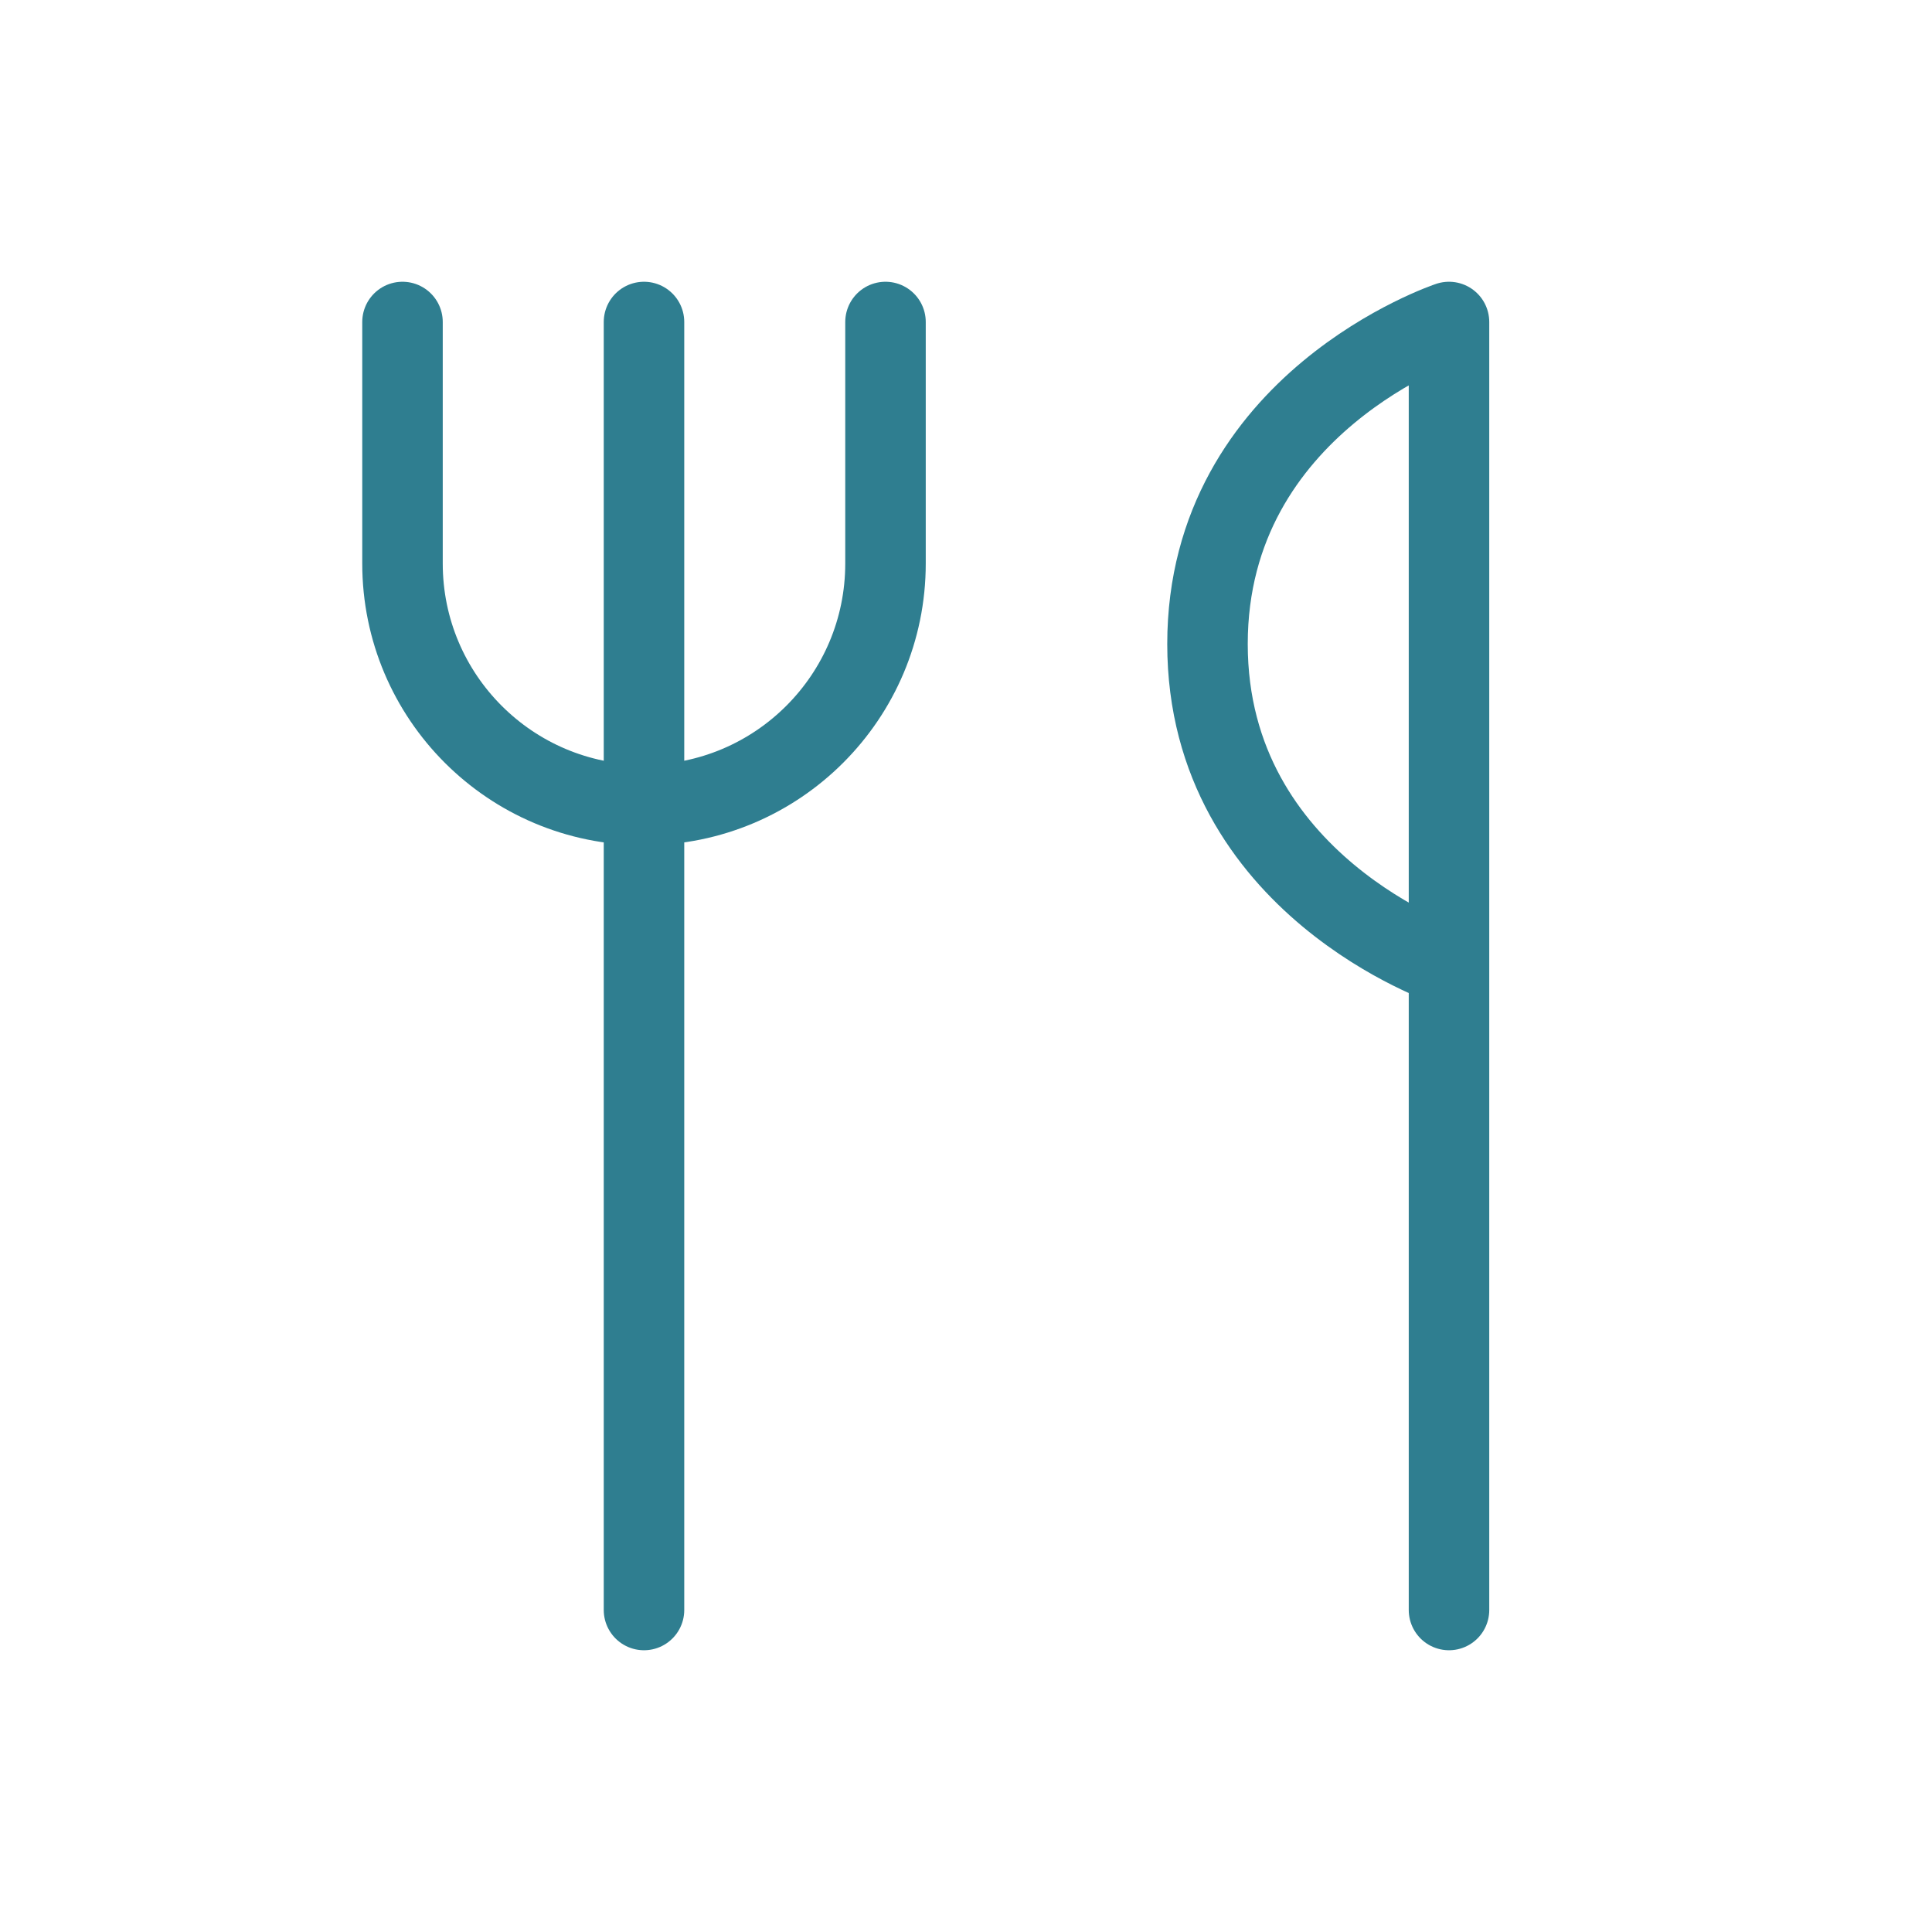
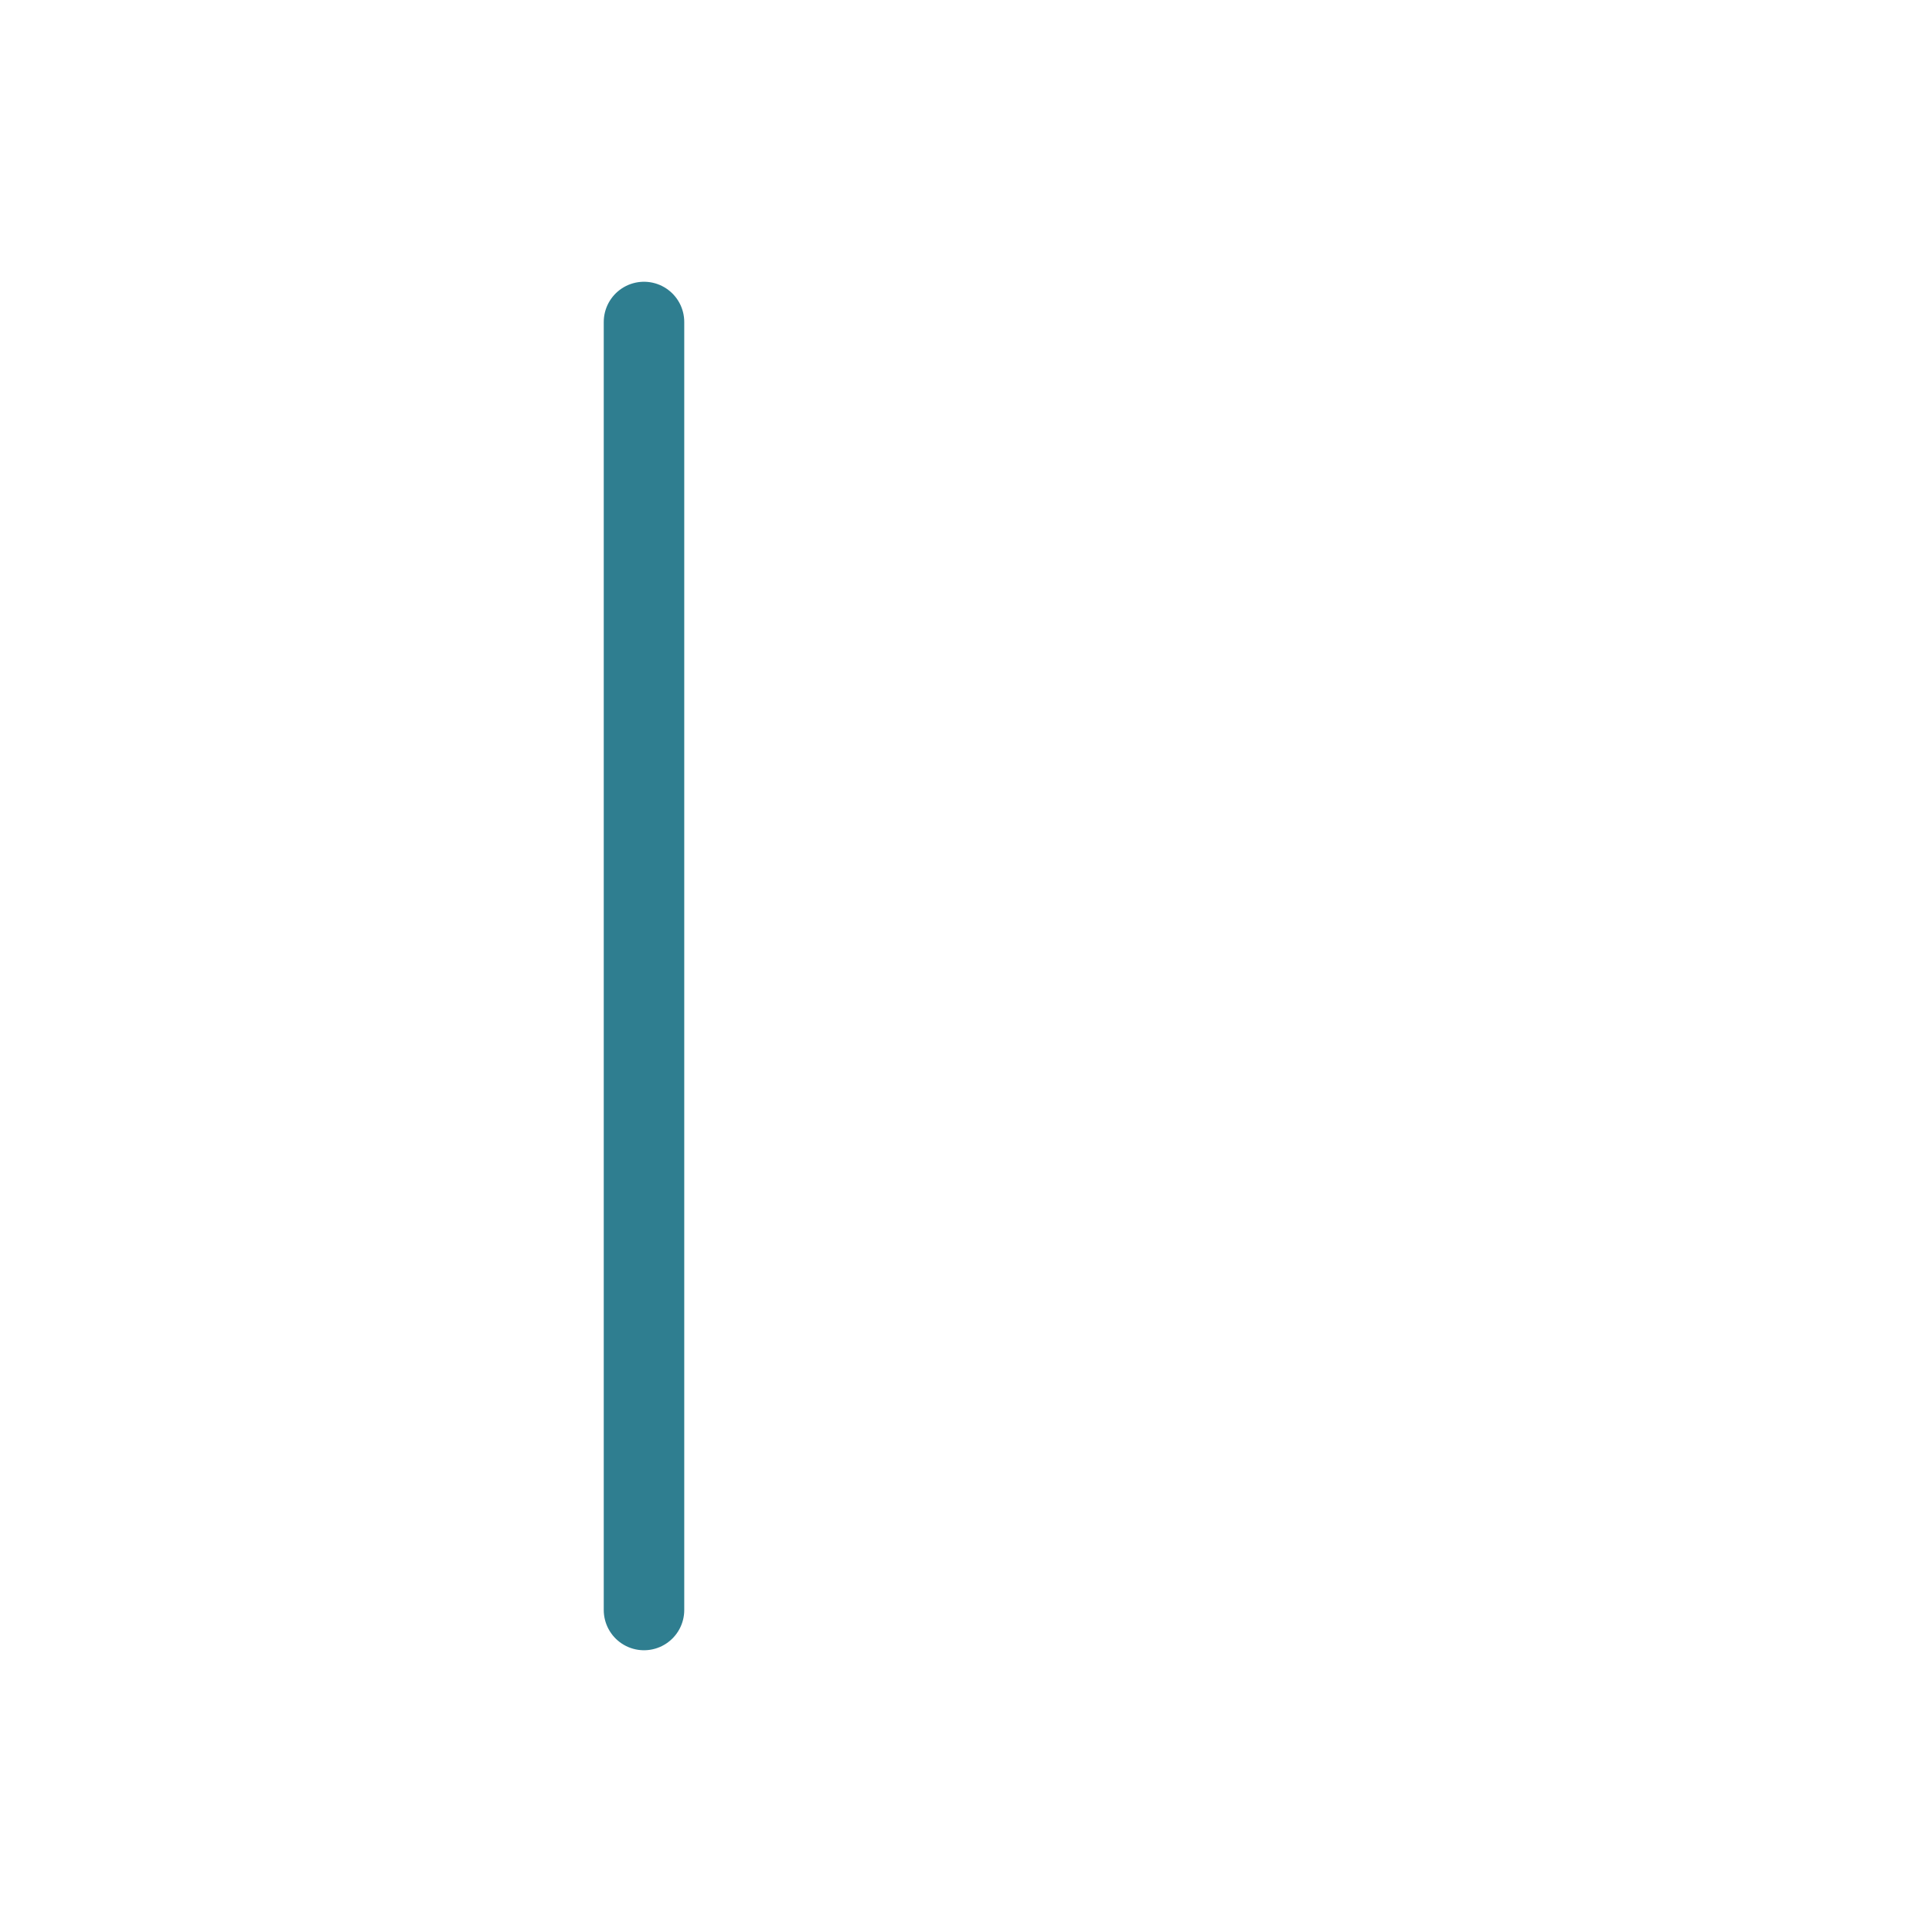
<svg xmlns="http://www.w3.org/2000/svg" width="24" height="24" viewBox="0 0 24 24" fill="none">
  <path d="M8 4V20" stroke="#2F7E90" stroke-linecap="round" stroke-linejoin="round" />
-   <path d="M18 12C18 12 15 11 15 8C15 5 18 4 18 4V20" stroke="#2F7E90" stroke-linecap="round" stroke-linejoin="round" />
-   <path d="M5 4V7C5 8.657 6.343 10 8 10V10C9.657 10 11 8.657 11 7V4" stroke="#2F7E90" stroke-linecap="round" stroke-linejoin="round" />
</svg>